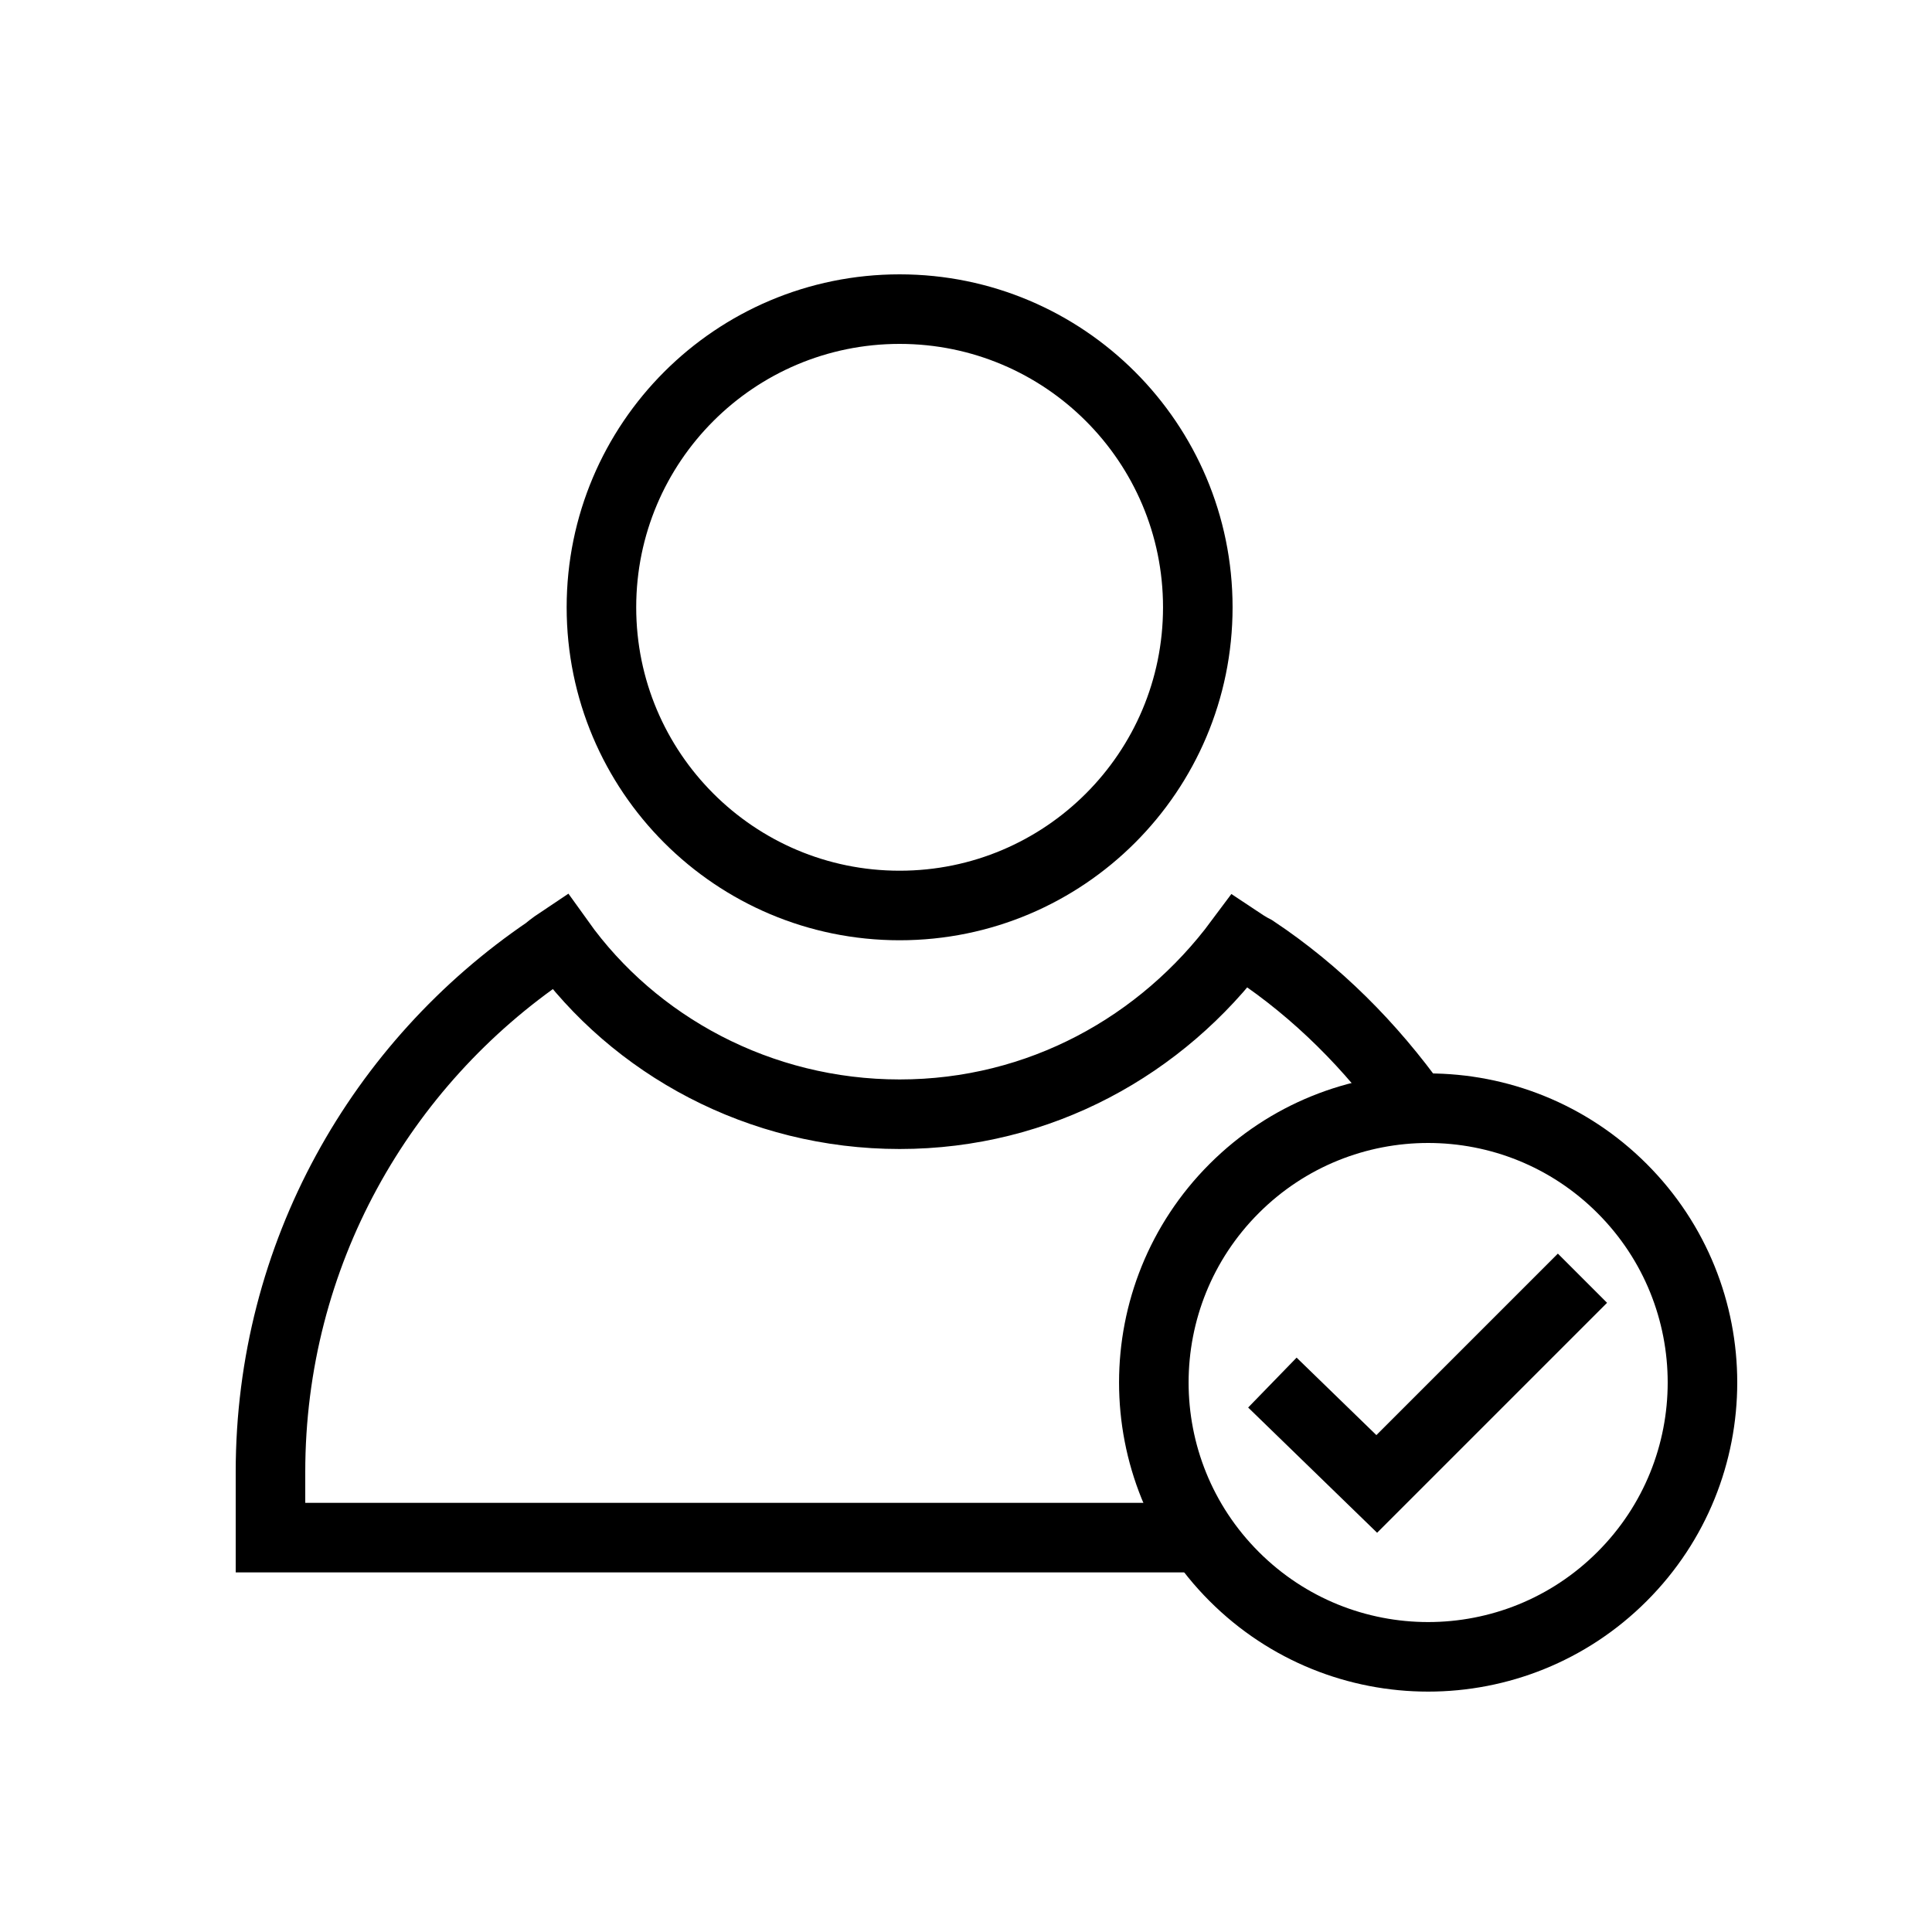
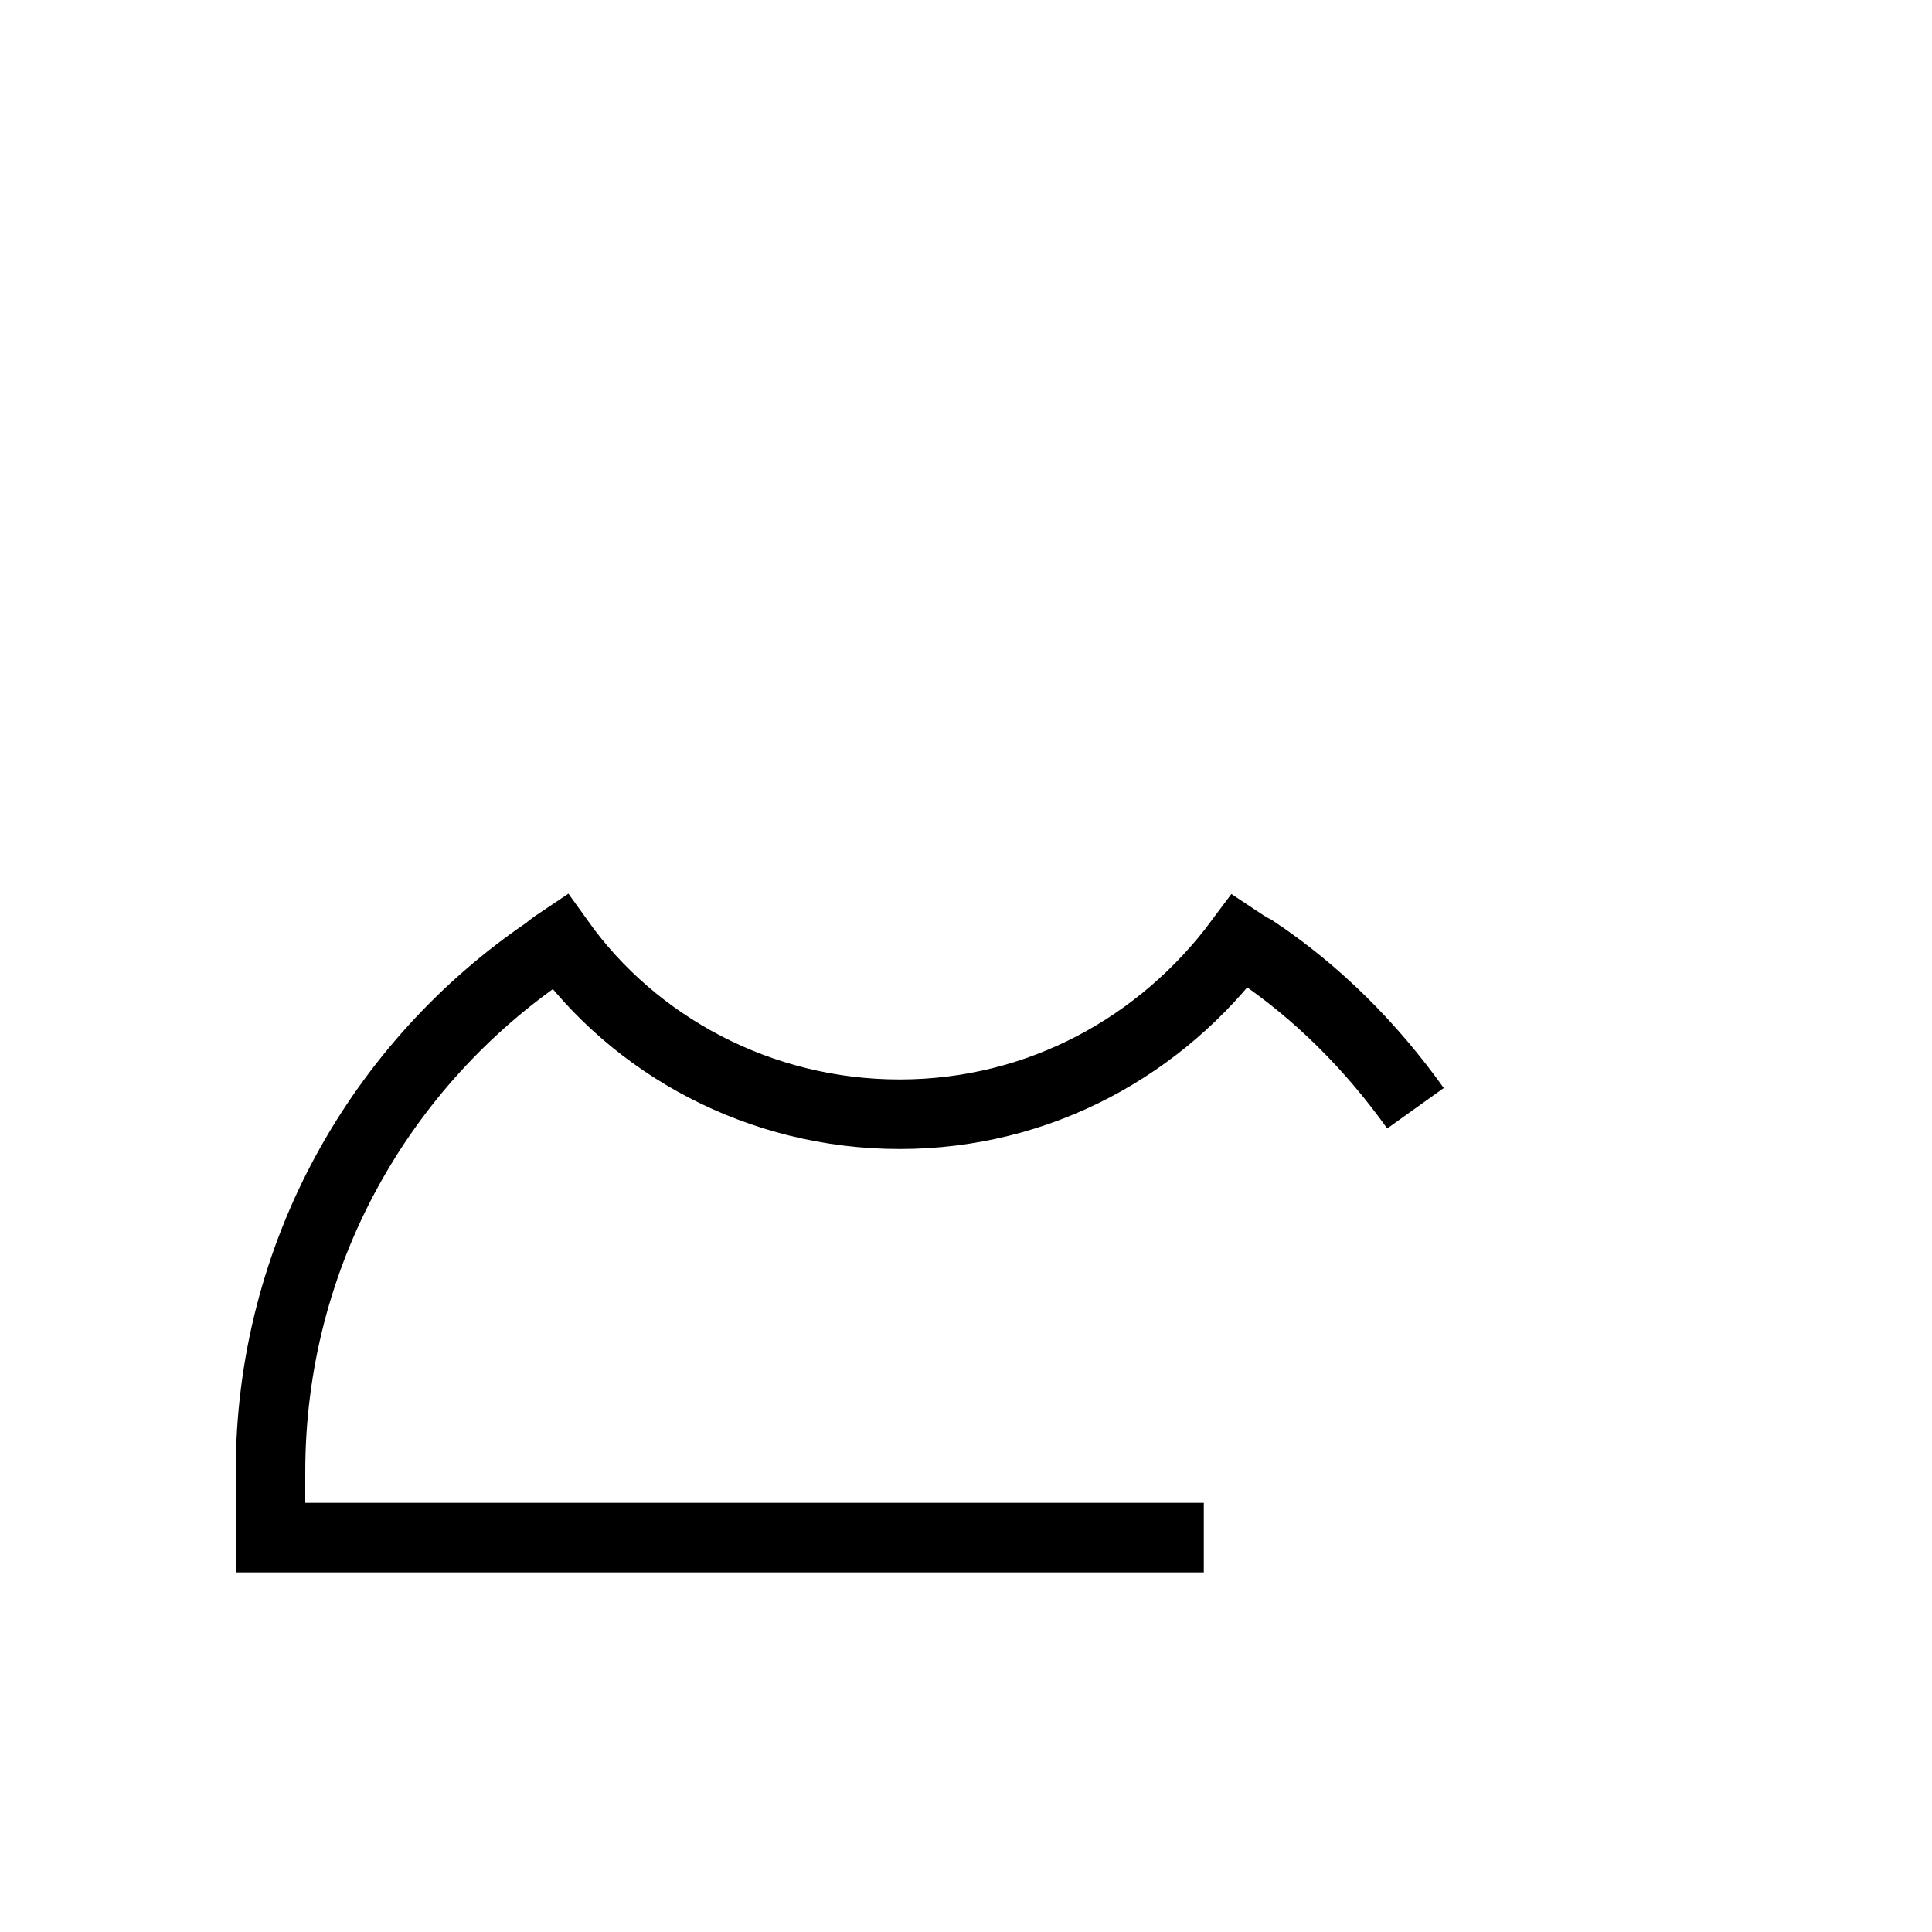
<svg xmlns="http://www.w3.org/2000/svg" width="50" height="50" viewBox="0 0 50 50" fill="none">
-   <path d="M32.929 35.781L35.63 38.404L40.954 33.08" stroke="black" stroke-width="1.8" stroke-miterlimit="10" />
-   <path d="M41.98 40.799C44.753 38.027 44.753 33.532 41.98 30.759C39.208 27.987 34.712 27.987 31.94 30.759C29.168 33.532 29.168 38.027 31.94 40.799C34.712 43.572 39.208 43.572 41.98 40.799Z" stroke="black" stroke-width="1.8" stroke-miterlimit="10" />
-   <path d="M23.282 23.434C27.544 23.434 30.999 19.979 30.999 15.717C30.999 11.455 27.544 8 23.282 8C19.02 8 15.565 11.455 15.565 15.717C15.565 19.979 19.02 23.434 23.282 23.434Z" stroke="black" stroke-width="1.8" stroke-miterlimit="10" />
  <path d="M31.154 39.794H7V38.096C7 32.462 9.855 27.524 14.177 24.591C14.254 24.514 14.485 24.36 14.485 24.36C16.415 27.061 19.656 28.836 23.283 28.836C26.91 28.836 30.073 27.061 32.08 24.36C32.08 24.36 32.311 24.514 32.466 24.591C34.086 25.672 35.475 27.061 36.633 28.681" stroke="black" stroke-width="1.8" stroke-miterlimit="10" />
</svg>